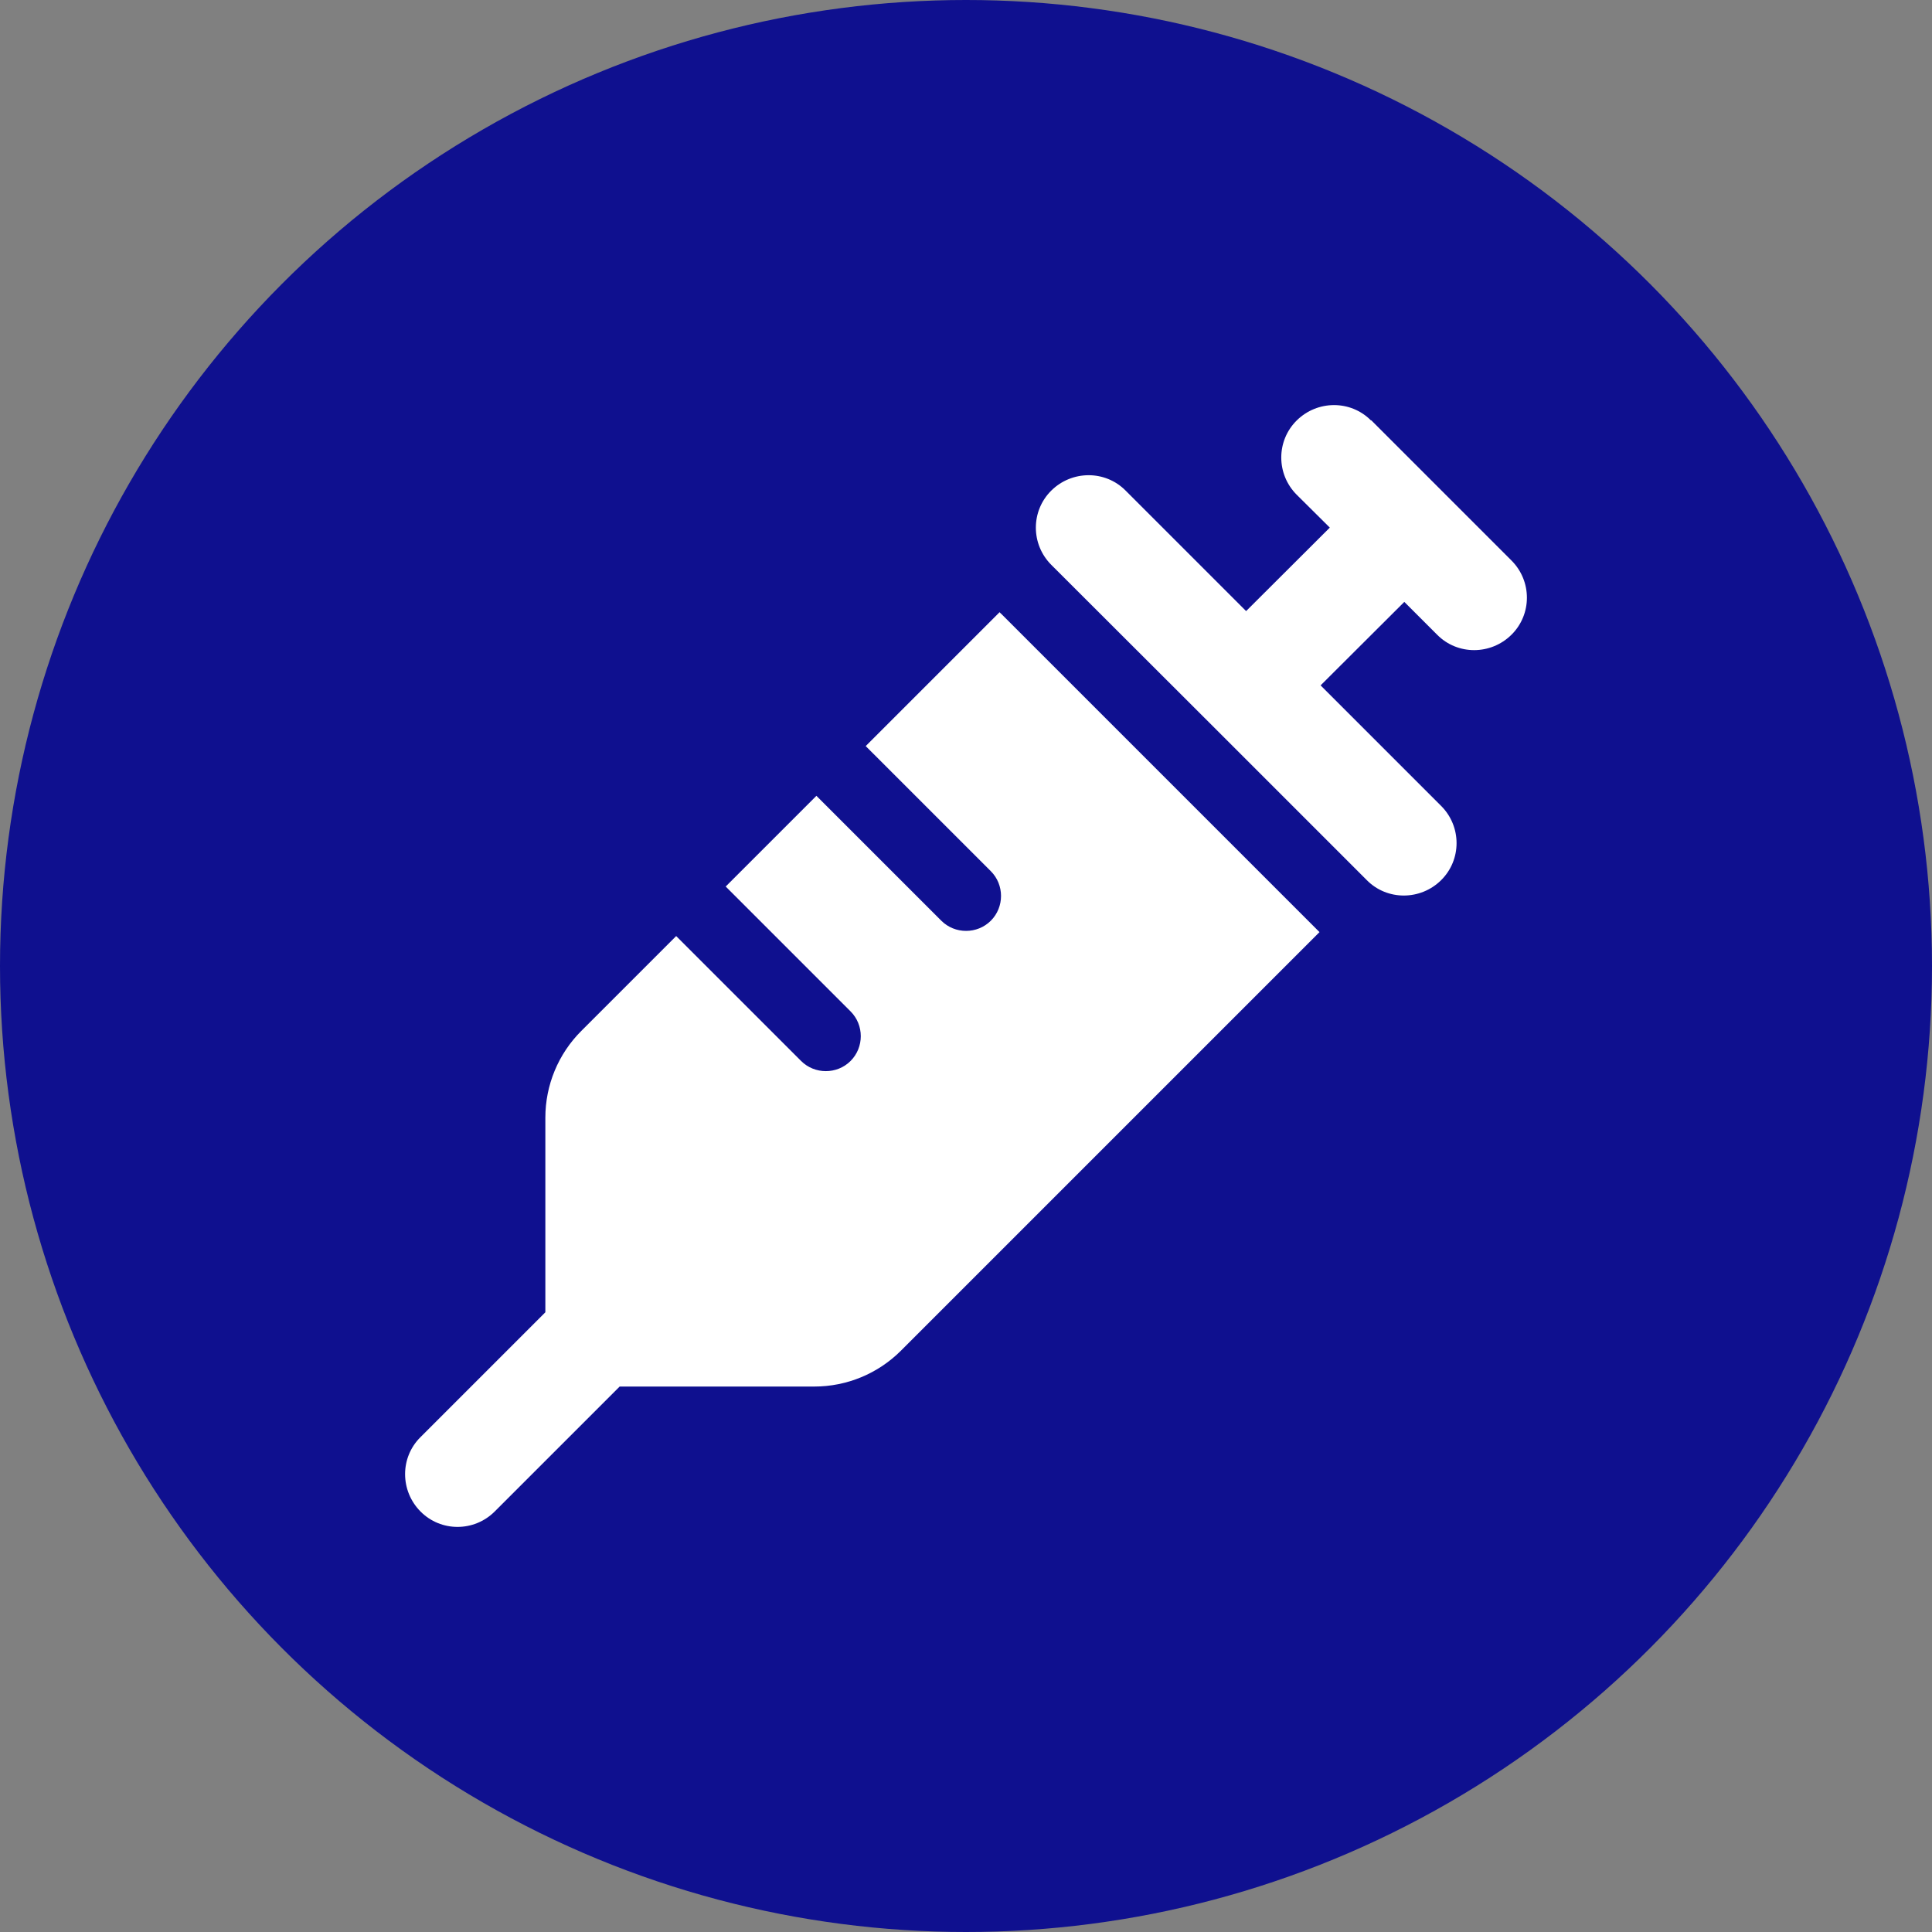
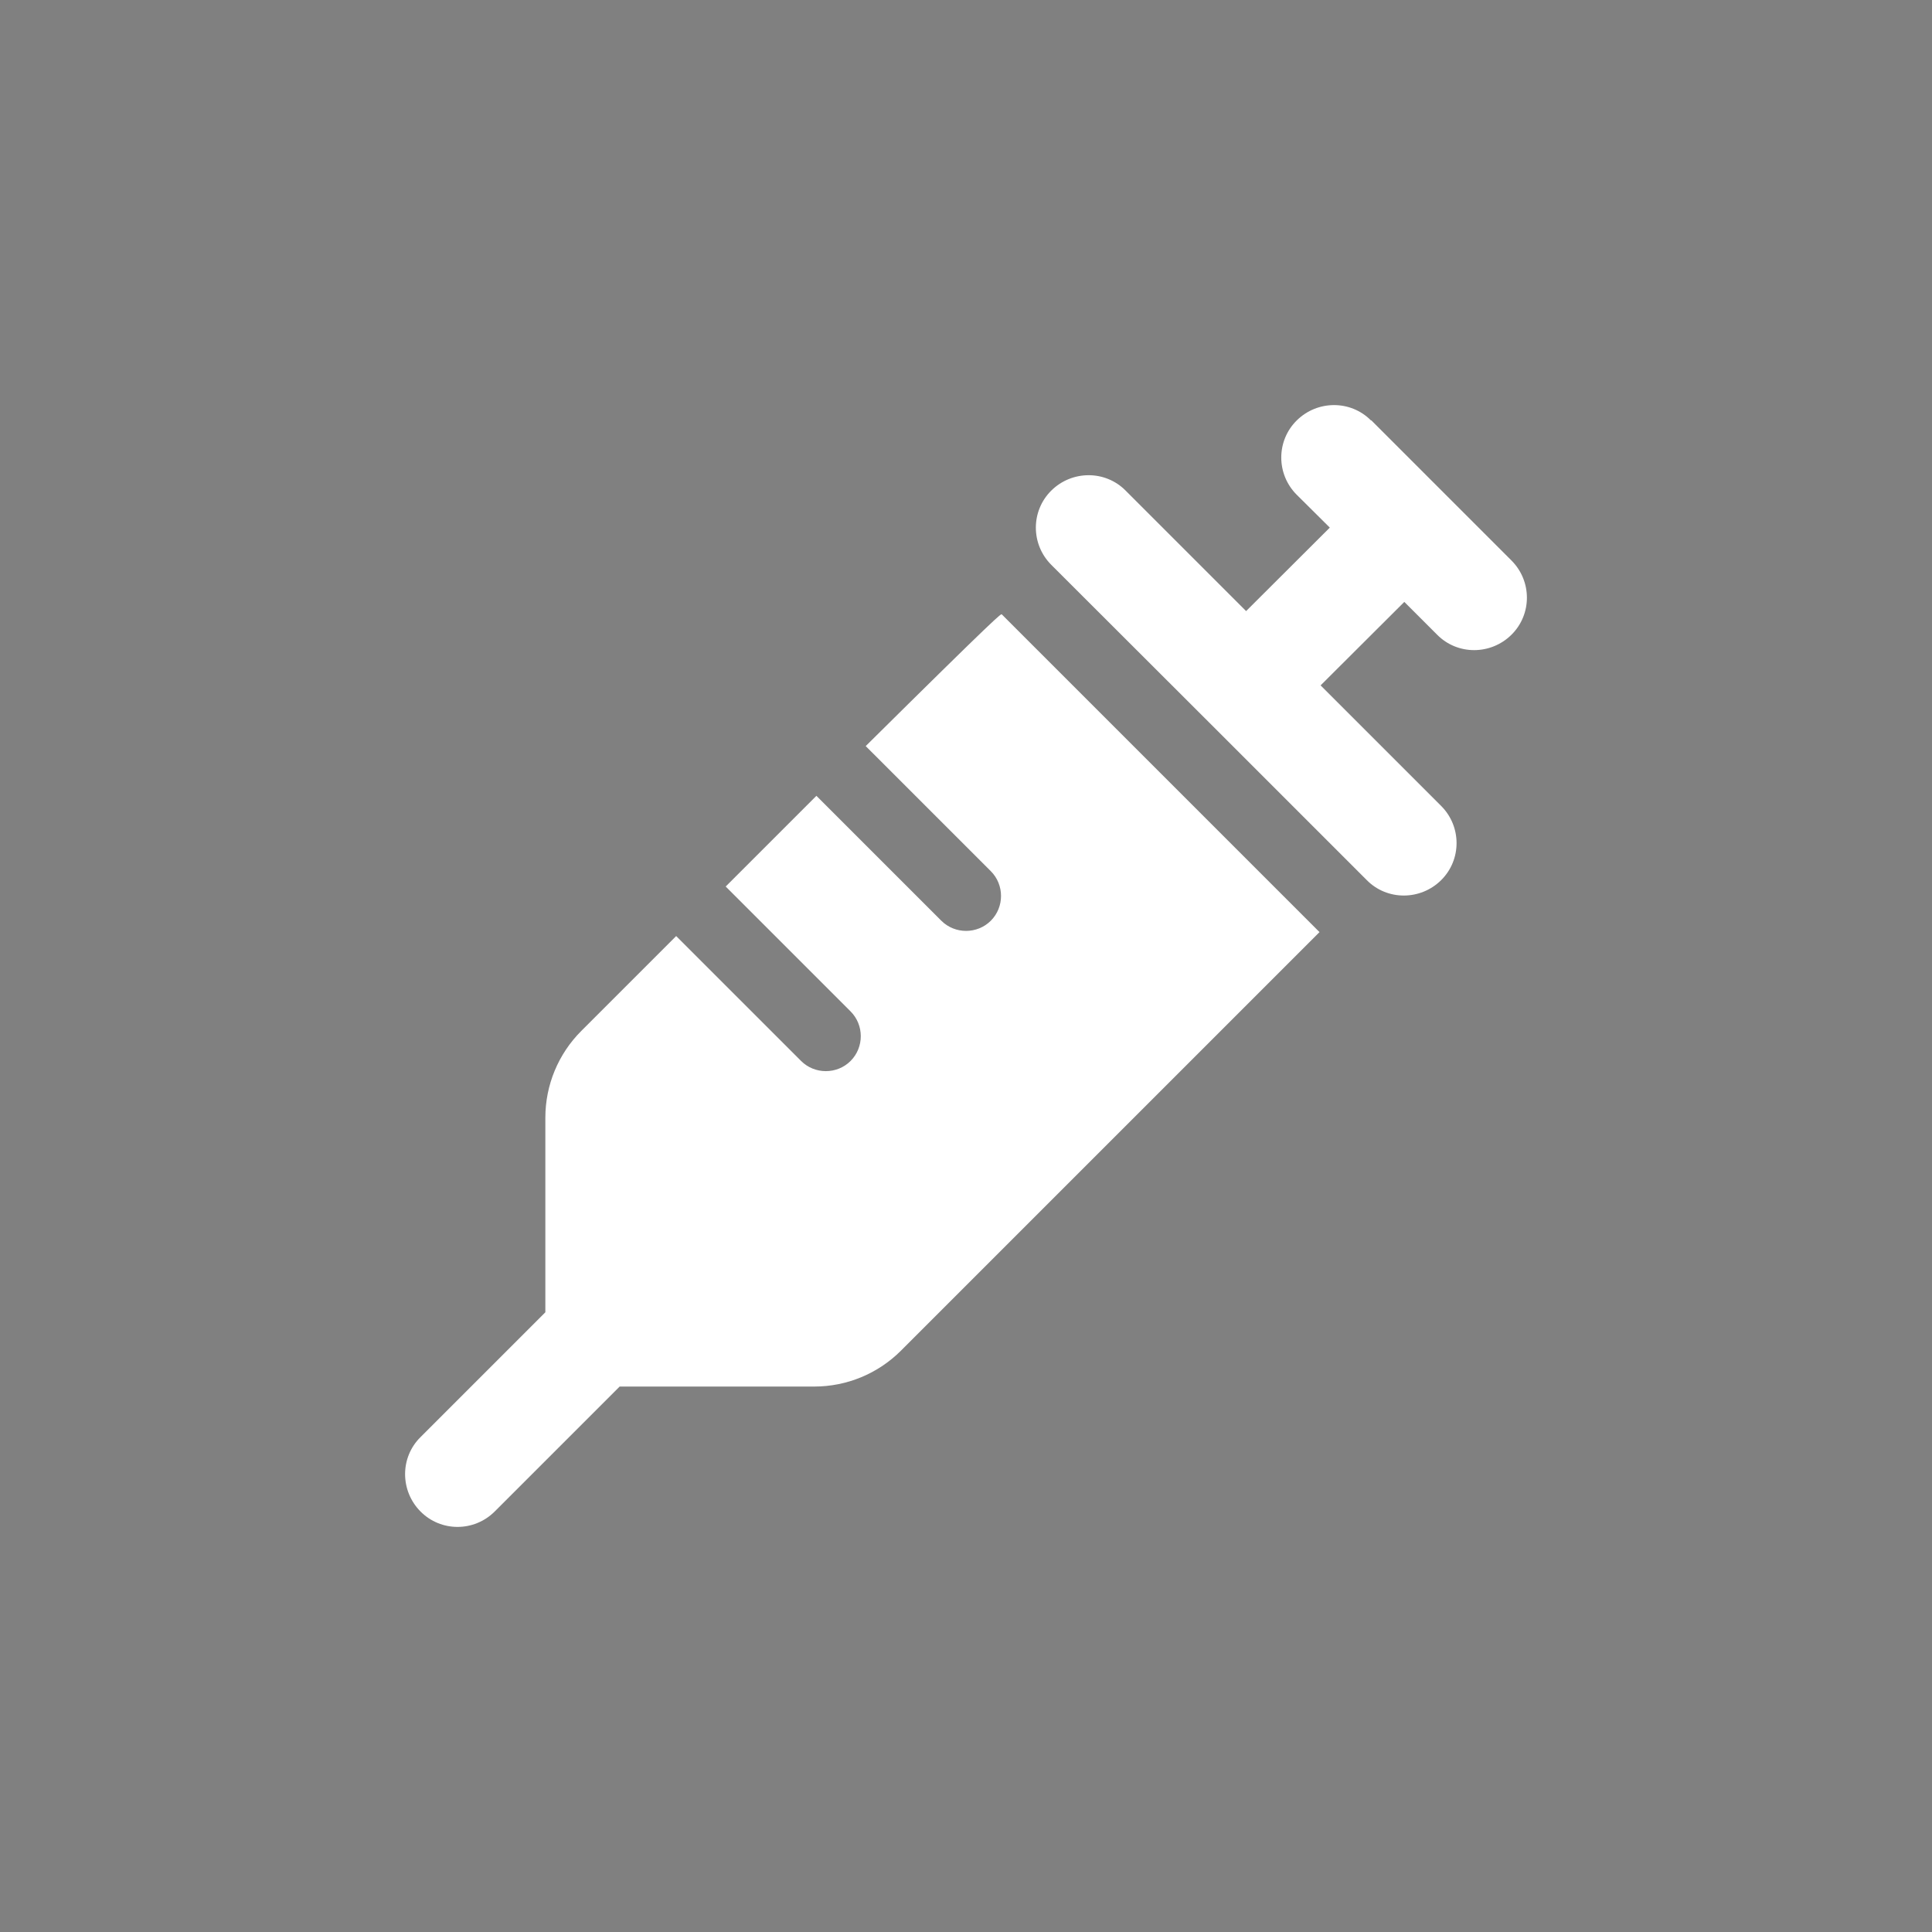
<svg xmlns="http://www.w3.org/2000/svg" width="124" height="124" viewBox="0 0 124 124" fill="none">
  <rect x="0" y="0" width="124" height="124" fill="#808080" stroke="none" />
-   <circle cx="62" cy="62" r="62" fill="#0F108F" />
-   <path d="M88.008 26.972L92.508 31.473L97.008 35.973C98.331 37.295 98.331 39.432 97.008 40.74C95.686 42.048 93.549 42.062 92.241 40.74L90.132 38.631L84.759 43.989L92.494 51.724C93.816 53.046 93.816 55.184 92.494 56.492C91.172 57.799 89.034 57.813 87.727 56.492L77.601 46.366L67.475 36.254C66.153 34.932 66.153 32.794 67.475 31.486C68.797 30.179 70.935 30.165 72.243 31.486L79.978 39.221L85.35 33.863L83.226 31.754C81.904 30.432 81.904 28.294 83.226 26.986C84.548 25.678 86.686 25.664 87.994 26.986L88.008 26.972ZM55.563 47.885L64.156 39.292C64.198 39.334 64.24 39.39 64.297 39.432L66.547 41.683L74.422 49.558L82.298 57.434L84.548 59.684C84.59 59.726 84.633 59.768 84.689 59.825L57.828 86.686C56.351 88.163 54.354 88.992 52.258 88.992H39.77L31.754 97.008C30.432 98.331 28.294 98.331 26.986 97.008C25.678 95.686 25.664 93.549 26.986 92.241L35.002 84.225V71.736C35.002 69.641 35.832 67.644 37.309 66.167L43.398 60.078L51.415 68.094C52.286 68.966 53.721 68.966 54.593 68.094C55.465 67.222 55.465 65.787 54.593 64.915L46.577 56.899L52.399 51.077L60.415 59.093C61.287 59.965 62.722 59.965 63.594 59.093C64.466 58.221 64.466 56.787 63.594 55.915L55.577 47.899L55.563 47.885Z" fill="white" />
+   <path d="M88.008 26.972L92.508 31.473L97.008 35.973C98.331 37.295 98.331 39.432 97.008 40.74C95.686 42.048 93.549 42.062 92.241 40.74L90.132 38.631L84.759 43.989L92.494 51.724C93.816 53.046 93.816 55.184 92.494 56.492C91.172 57.799 89.034 57.813 87.727 56.492L77.601 46.366L67.475 36.254C66.153 34.932 66.153 32.794 67.475 31.486C68.797 30.179 70.935 30.165 72.243 31.486L79.978 39.221L85.35 33.863L83.226 31.754C81.904 30.432 81.904 28.294 83.226 26.986C84.548 25.678 86.686 25.664 87.994 26.986L88.008 26.972ZM55.563 47.885C64.198 39.334 64.24 39.39 64.297 39.432L66.547 41.683L74.422 49.558L82.298 57.434L84.548 59.684C84.59 59.726 84.633 59.768 84.689 59.825L57.828 86.686C56.351 88.163 54.354 88.992 52.258 88.992H39.77L31.754 97.008C30.432 98.331 28.294 98.331 26.986 97.008C25.678 95.686 25.664 93.549 26.986 92.241L35.002 84.225V71.736C35.002 69.641 35.832 67.644 37.309 66.167L43.398 60.078L51.415 68.094C52.286 68.966 53.721 68.966 54.593 68.094C55.465 67.222 55.465 65.787 54.593 64.915L46.577 56.899L52.399 51.077L60.415 59.093C61.287 59.965 62.722 59.965 63.594 59.093C64.466 58.221 64.466 56.787 63.594 55.915L55.577 47.899L55.563 47.885Z" fill="white" />
</svg>